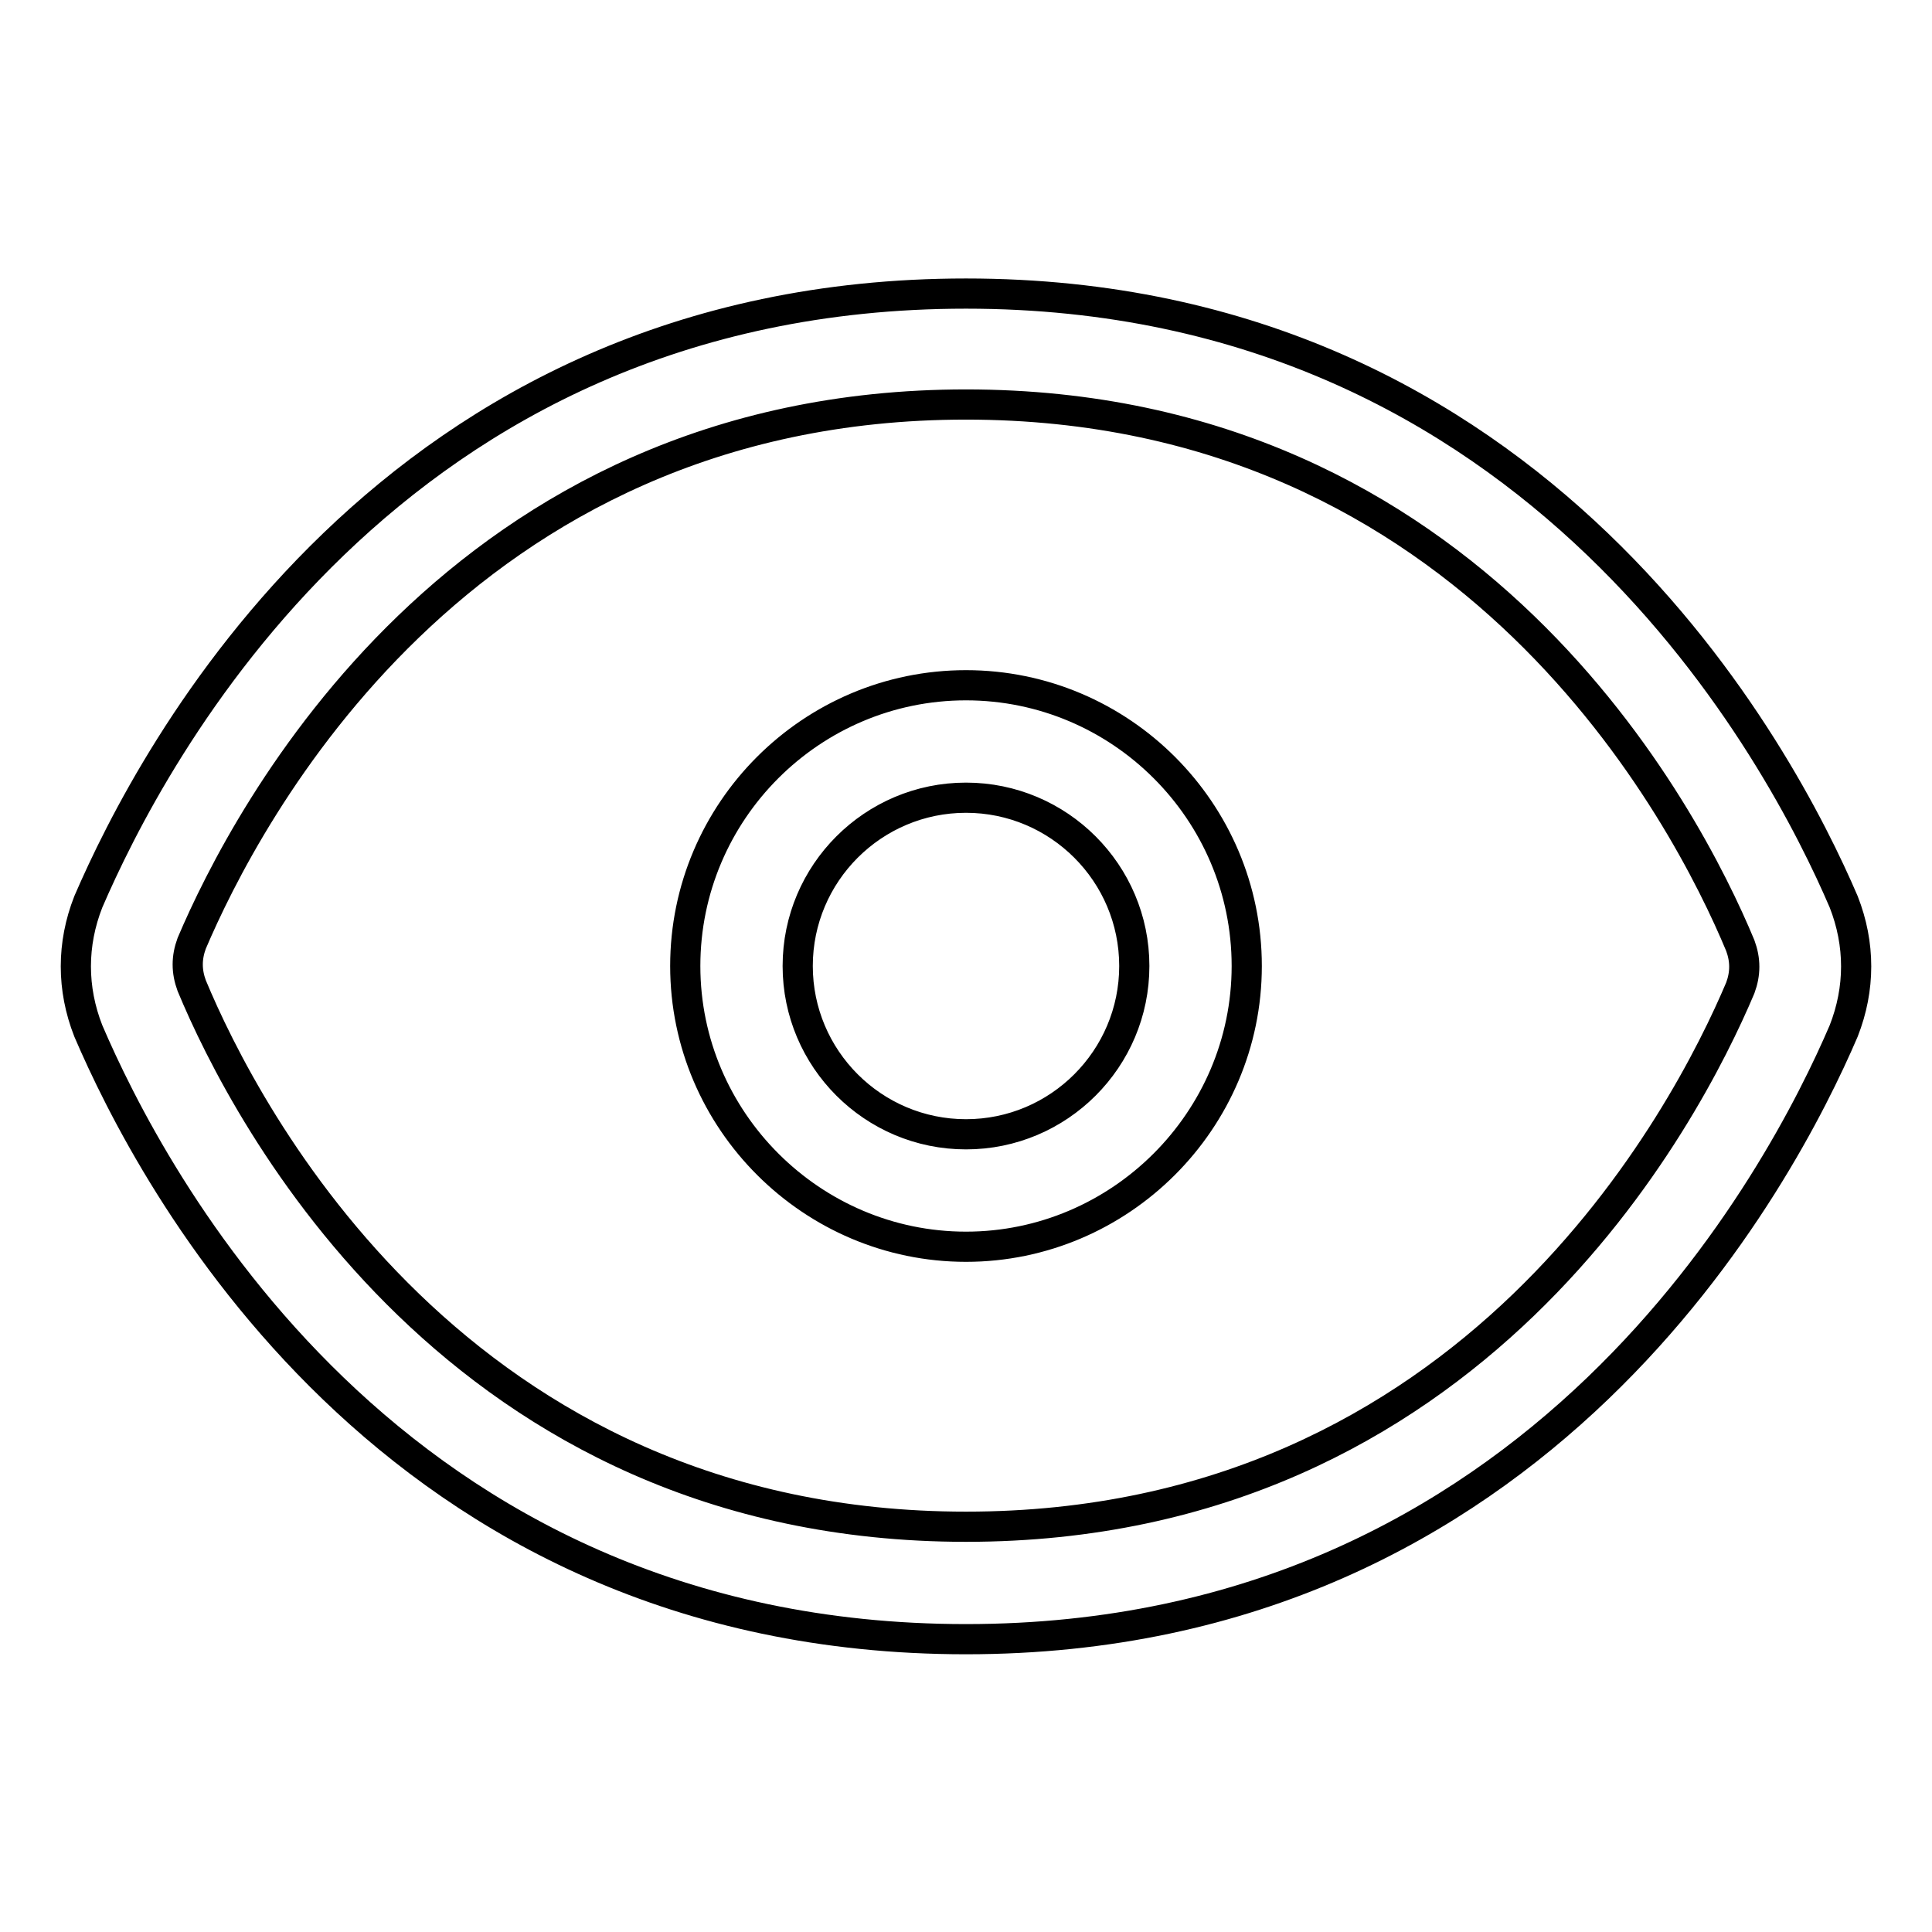
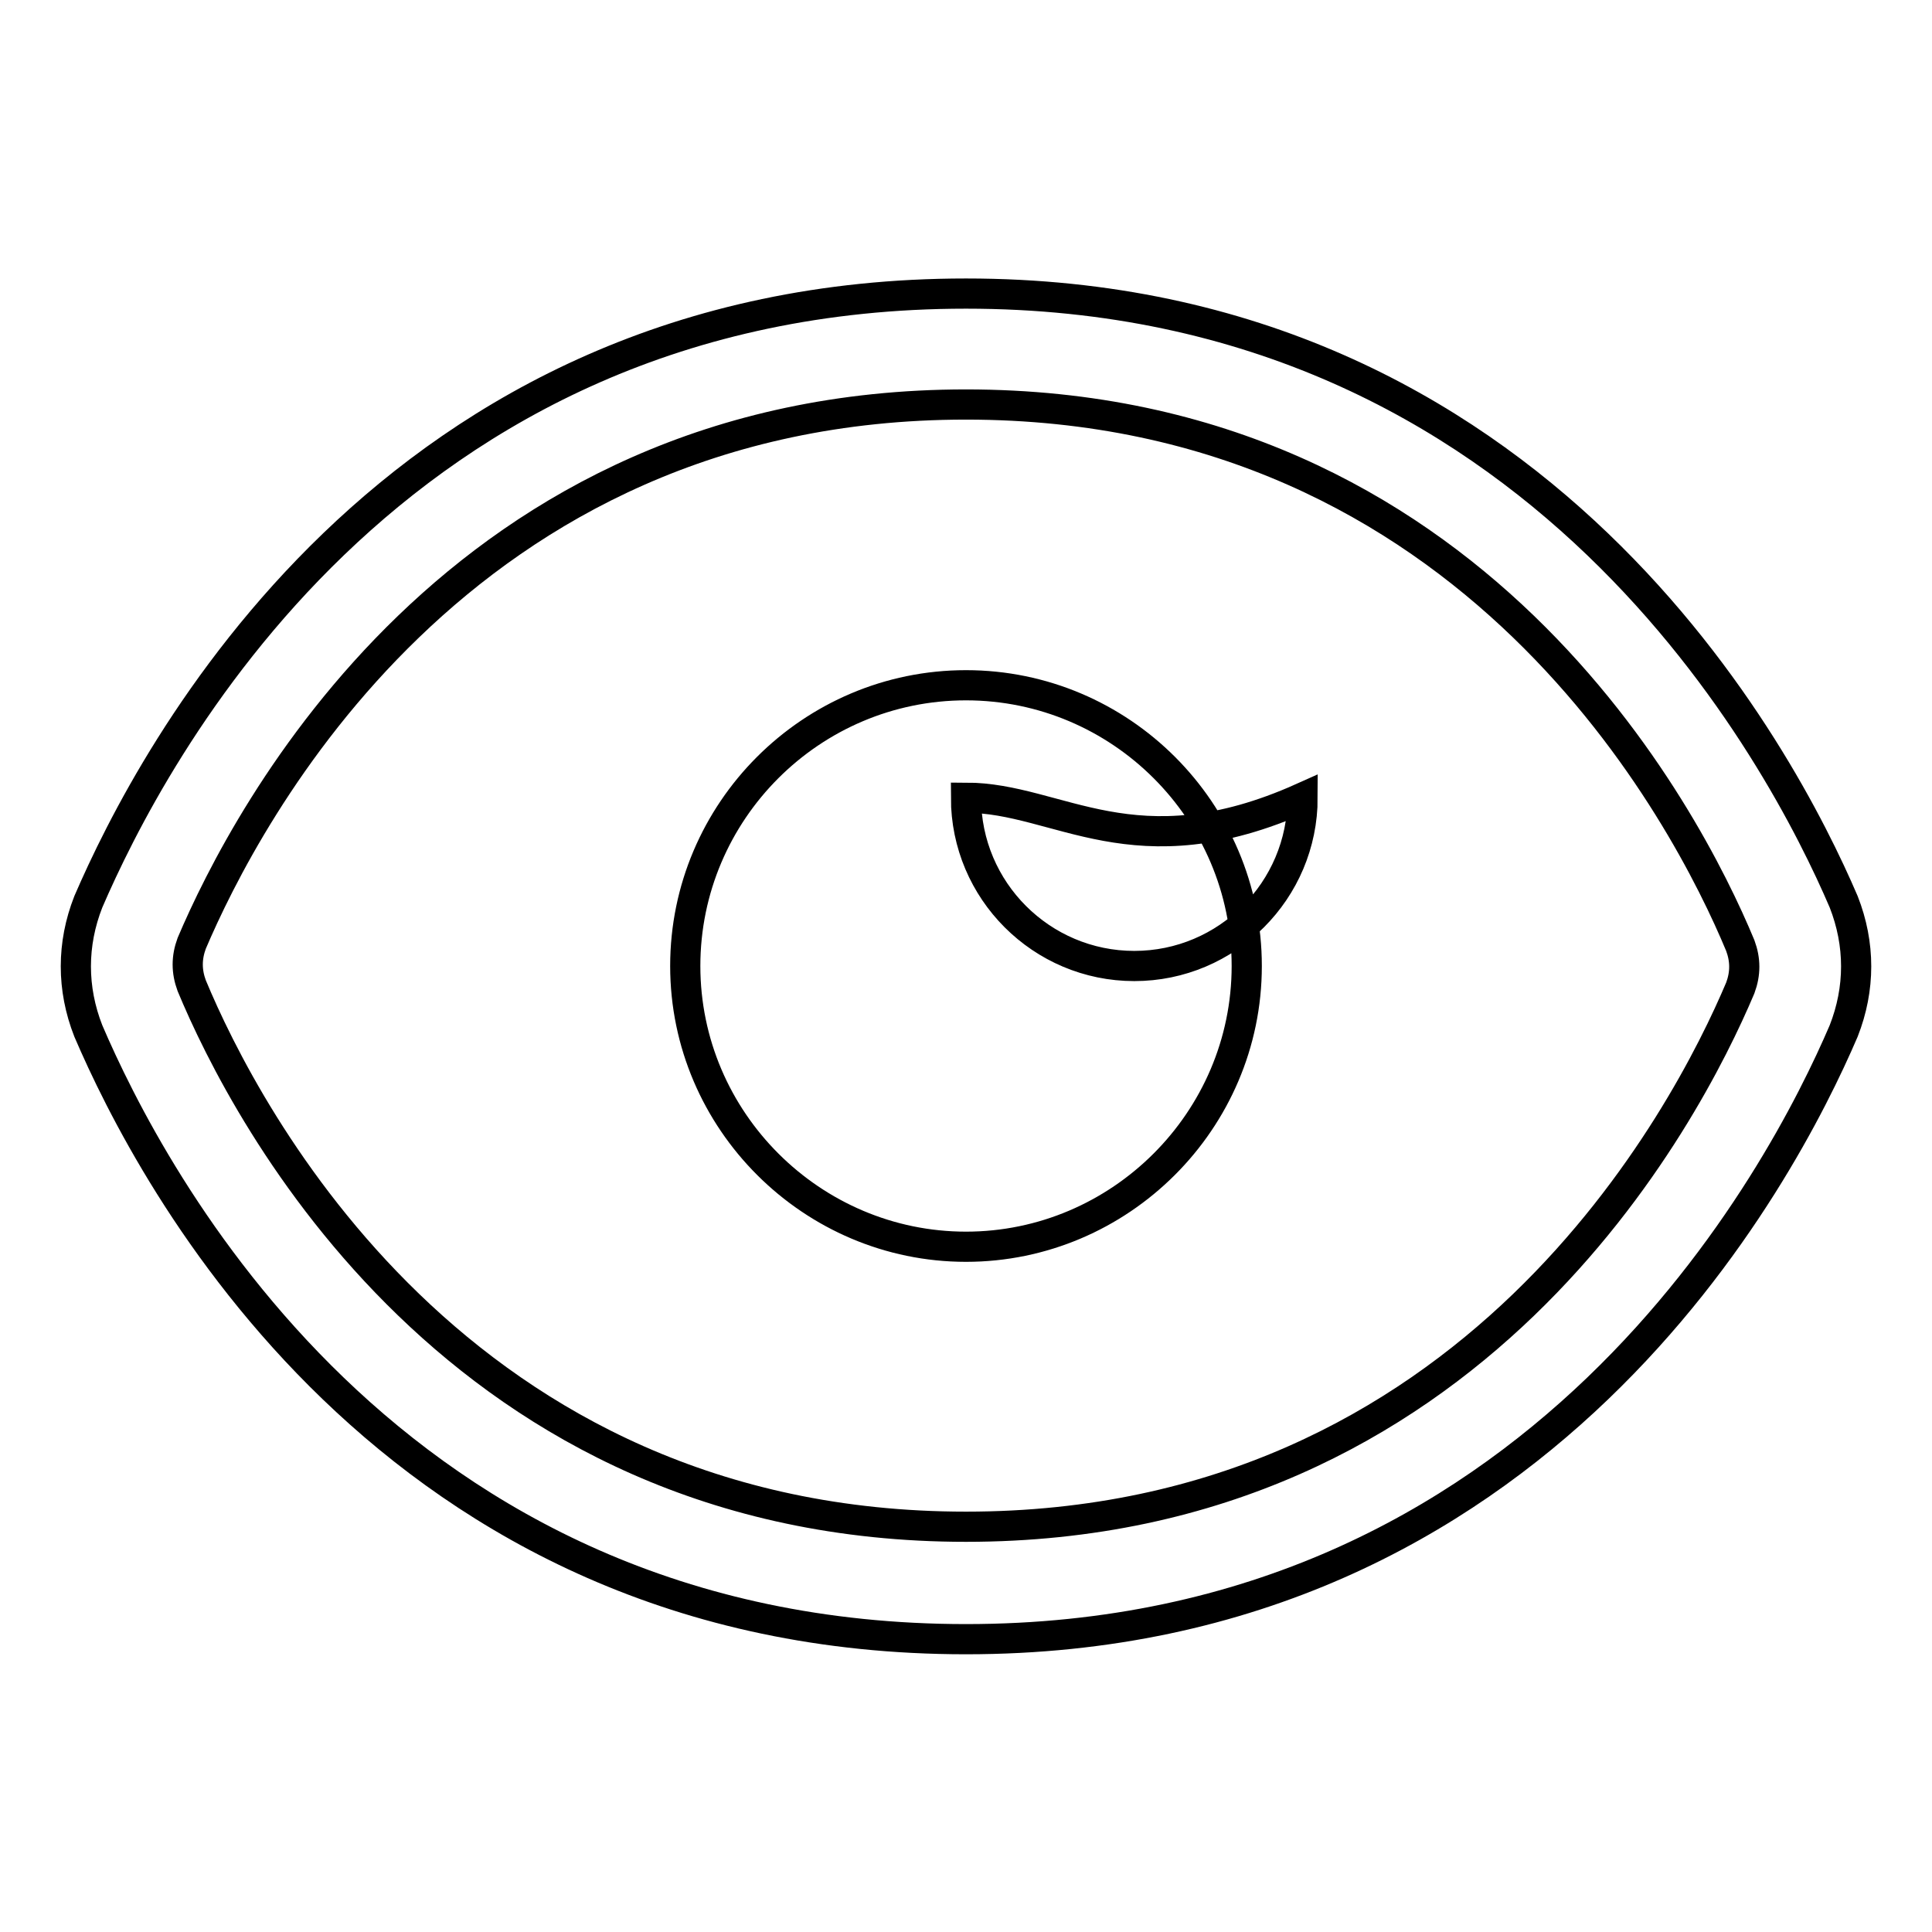
<svg xmlns="http://www.w3.org/2000/svg" version="1.1" x="0px" y="0px" viewBox="0 0 256 256" enable-background="new 0 0 256 256" xml:space="preserve">
  <g>
-     <path stroke-width="4" fill-opacity="0" stroke="#000000" d="M128,217.2c-76.6,0-108.2-61.7-116.3-80.6c-2.2-5.6-2.2-11.5,0-17.1c8.2-19,39.8-80.6,116.3-80.6 c76.2,0,108.2,61.7,116.3,80.6c2.2,5.6,2.2,11.5,0,17.1C236.2,155.5,204.2,217.2,128,217.2z M25.4,125c-0.7,1.9-0.7,3.7,0,5.6 c7.1,17.1,35.3,71.7,102.6,71.7s95.5-54.6,102.6-71.4c0.7-1.9,0.7-3.7,0-5.6c-7.1-17.1-35.3-71.7-102.6-71.7S32.5,108.3,25.4,125z  M128,165.2c-20.4,0-37.2-16.7-37.2-37.2s16.7-37.2,37.2-37.2s37.2,16.7,37.2,37.2S148.4,165.2,128,165.2z M128,105.7 c-12.3,0-22.3,10-22.3,22.3c0,12.3,10,22.3,22.3,22.3s22.3-10,22.3-22.3C150.3,115.7,140.3,105.7,128,105.7z" />
+     <path stroke-width="4" fill-opacity="0" stroke="#000000" d="M128,217.2c-76.6,0-108.2-61.7-116.3-80.6c-2.2-5.6-2.2-11.5,0-17.1c8.2-19,39.8-80.6,116.3-80.6 c76.2,0,108.2,61.7,116.3,80.6c2.2,5.6,2.2,11.5,0,17.1C236.2,155.5,204.2,217.2,128,217.2z M25.4,125c-0.7,1.9-0.7,3.7,0,5.6 c7.1,17.1,35.3,71.7,102.6,71.7s95.5-54.6,102.6-71.4c0.7-1.9,0.7-3.7,0-5.6c-7.1-17.1-35.3-71.7-102.6-71.7S32.5,108.3,25.4,125z  M128,165.2c-20.4,0-37.2-16.7-37.2-37.2s16.7-37.2,37.2-37.2s37.2,16.7,37.2,37.2S148.4,165.2,128,165.2z M128,105.7 c0,12.3,10,22.3,22.3,22.3s22.3-10,22.3-22.3C150.3,115.7,140.3,105.7,128,105.7z" />
  </g>
</svg>